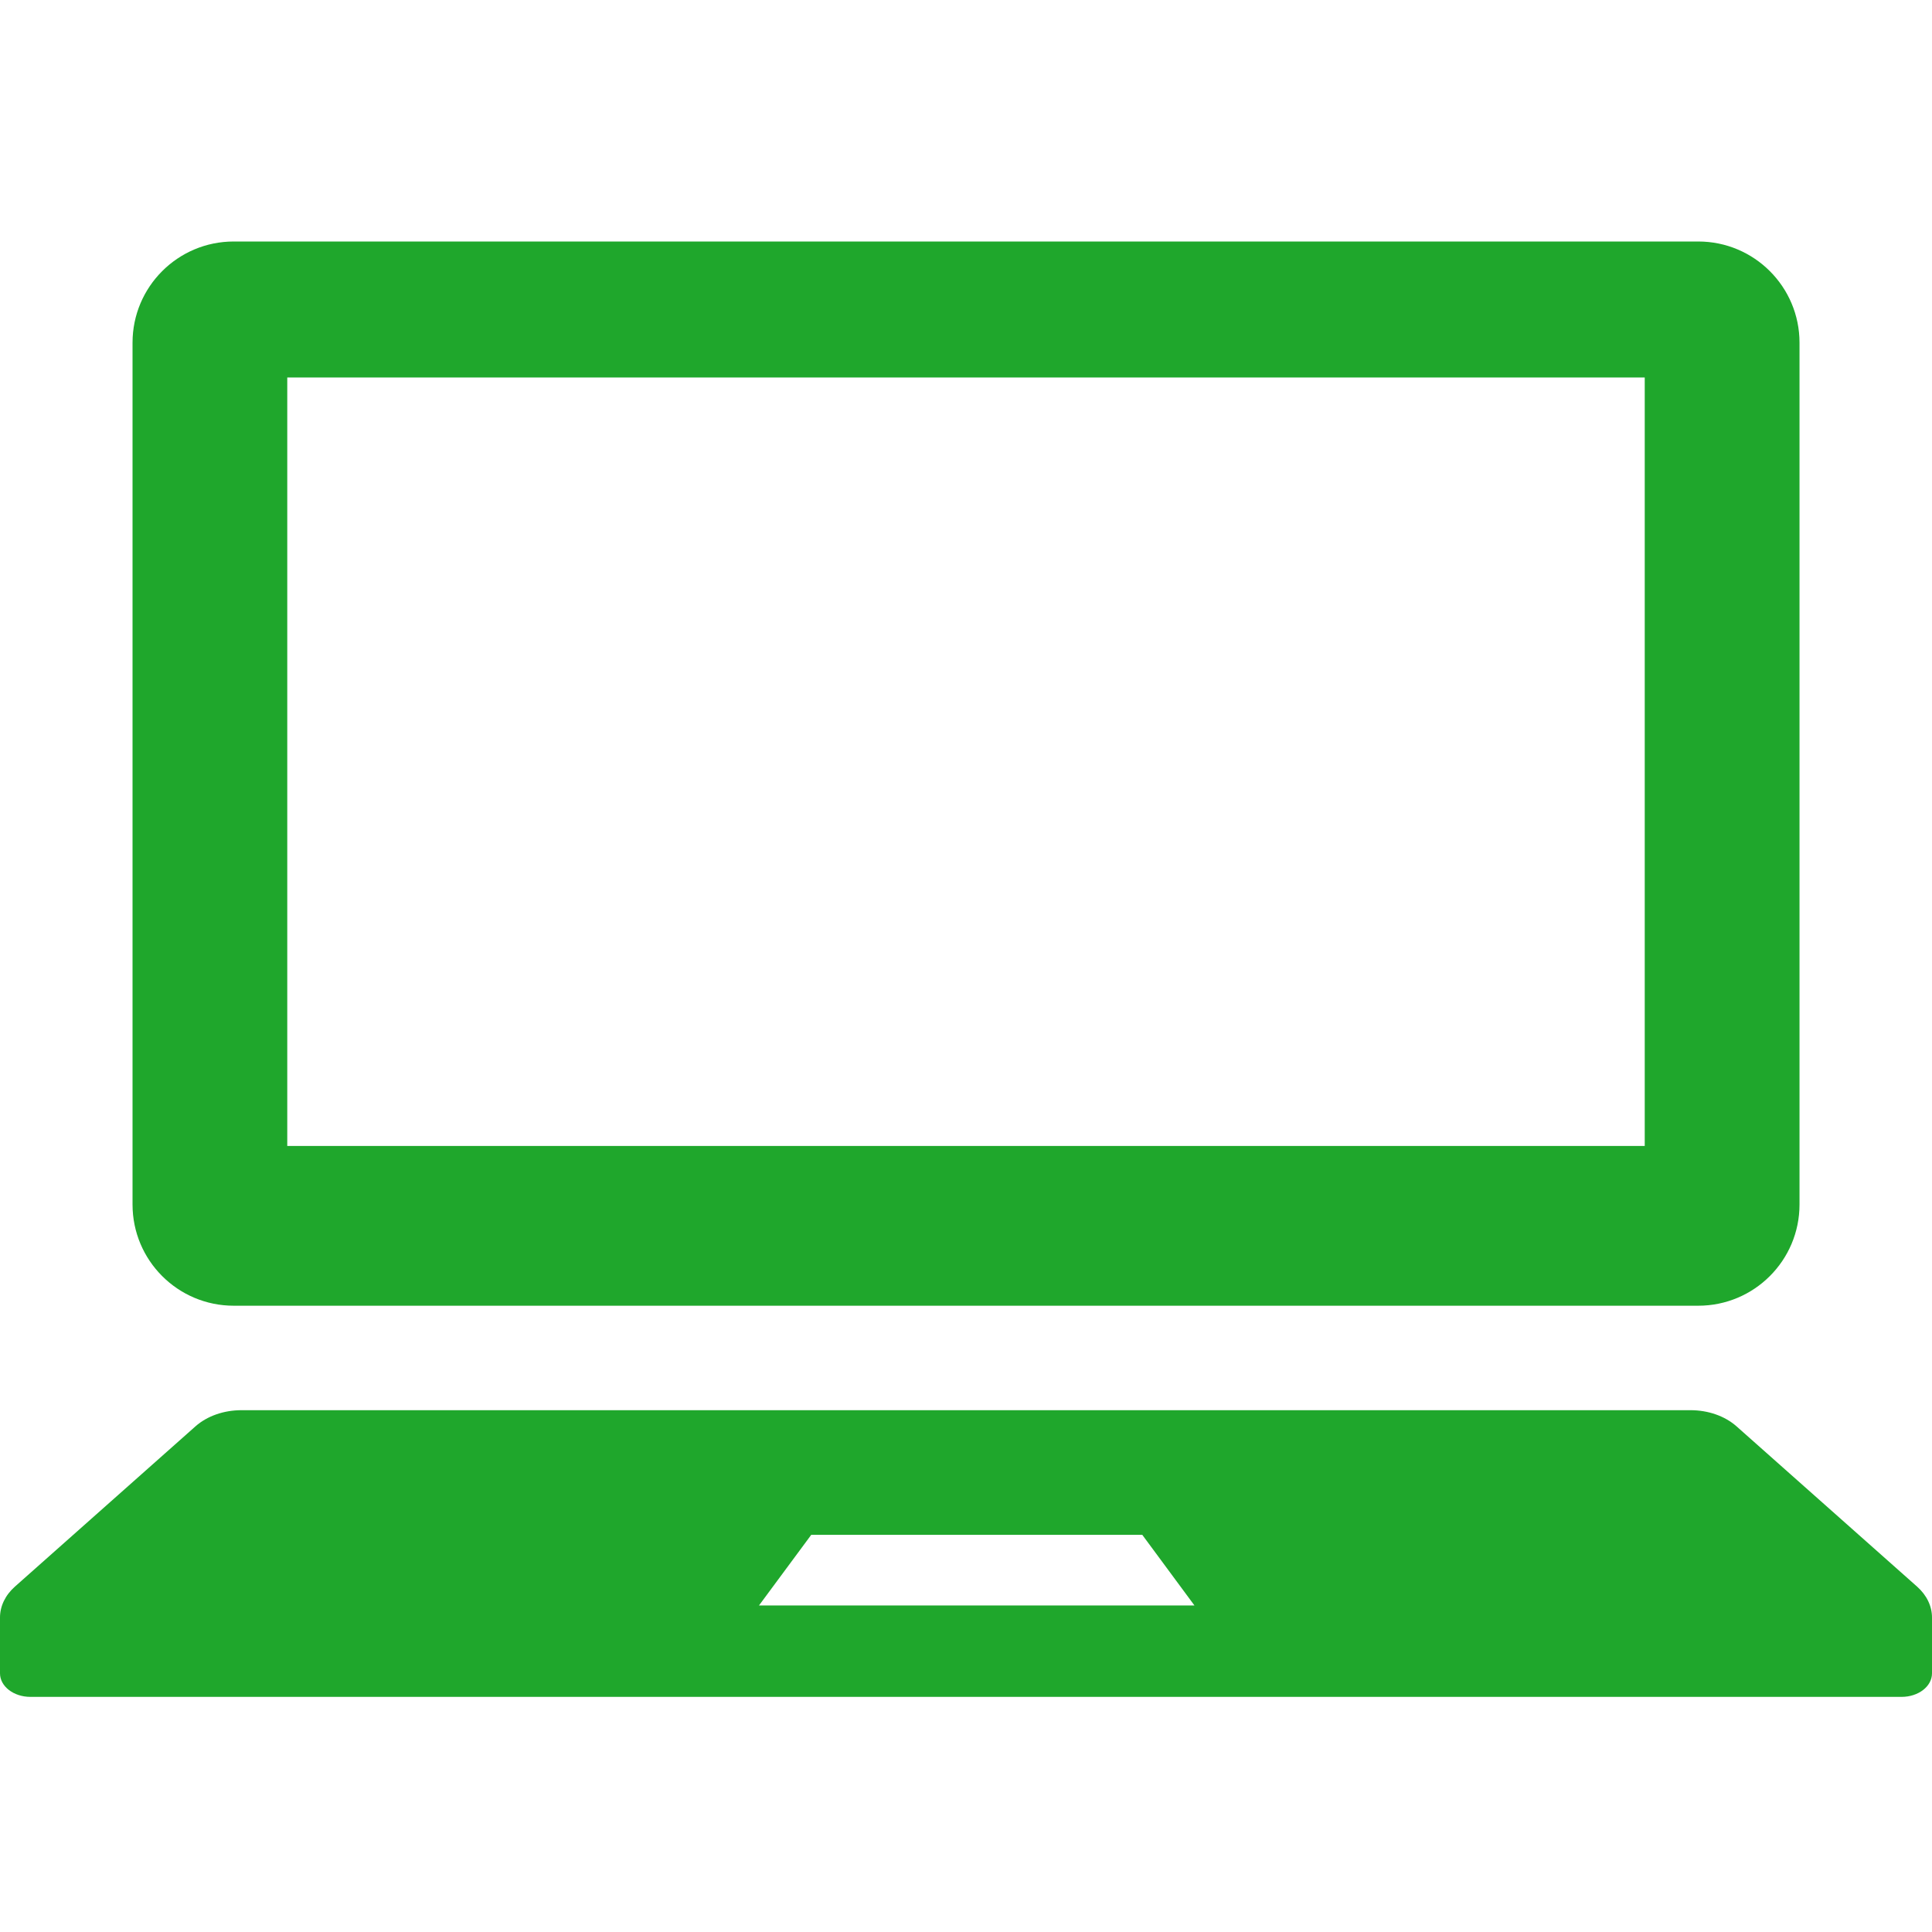
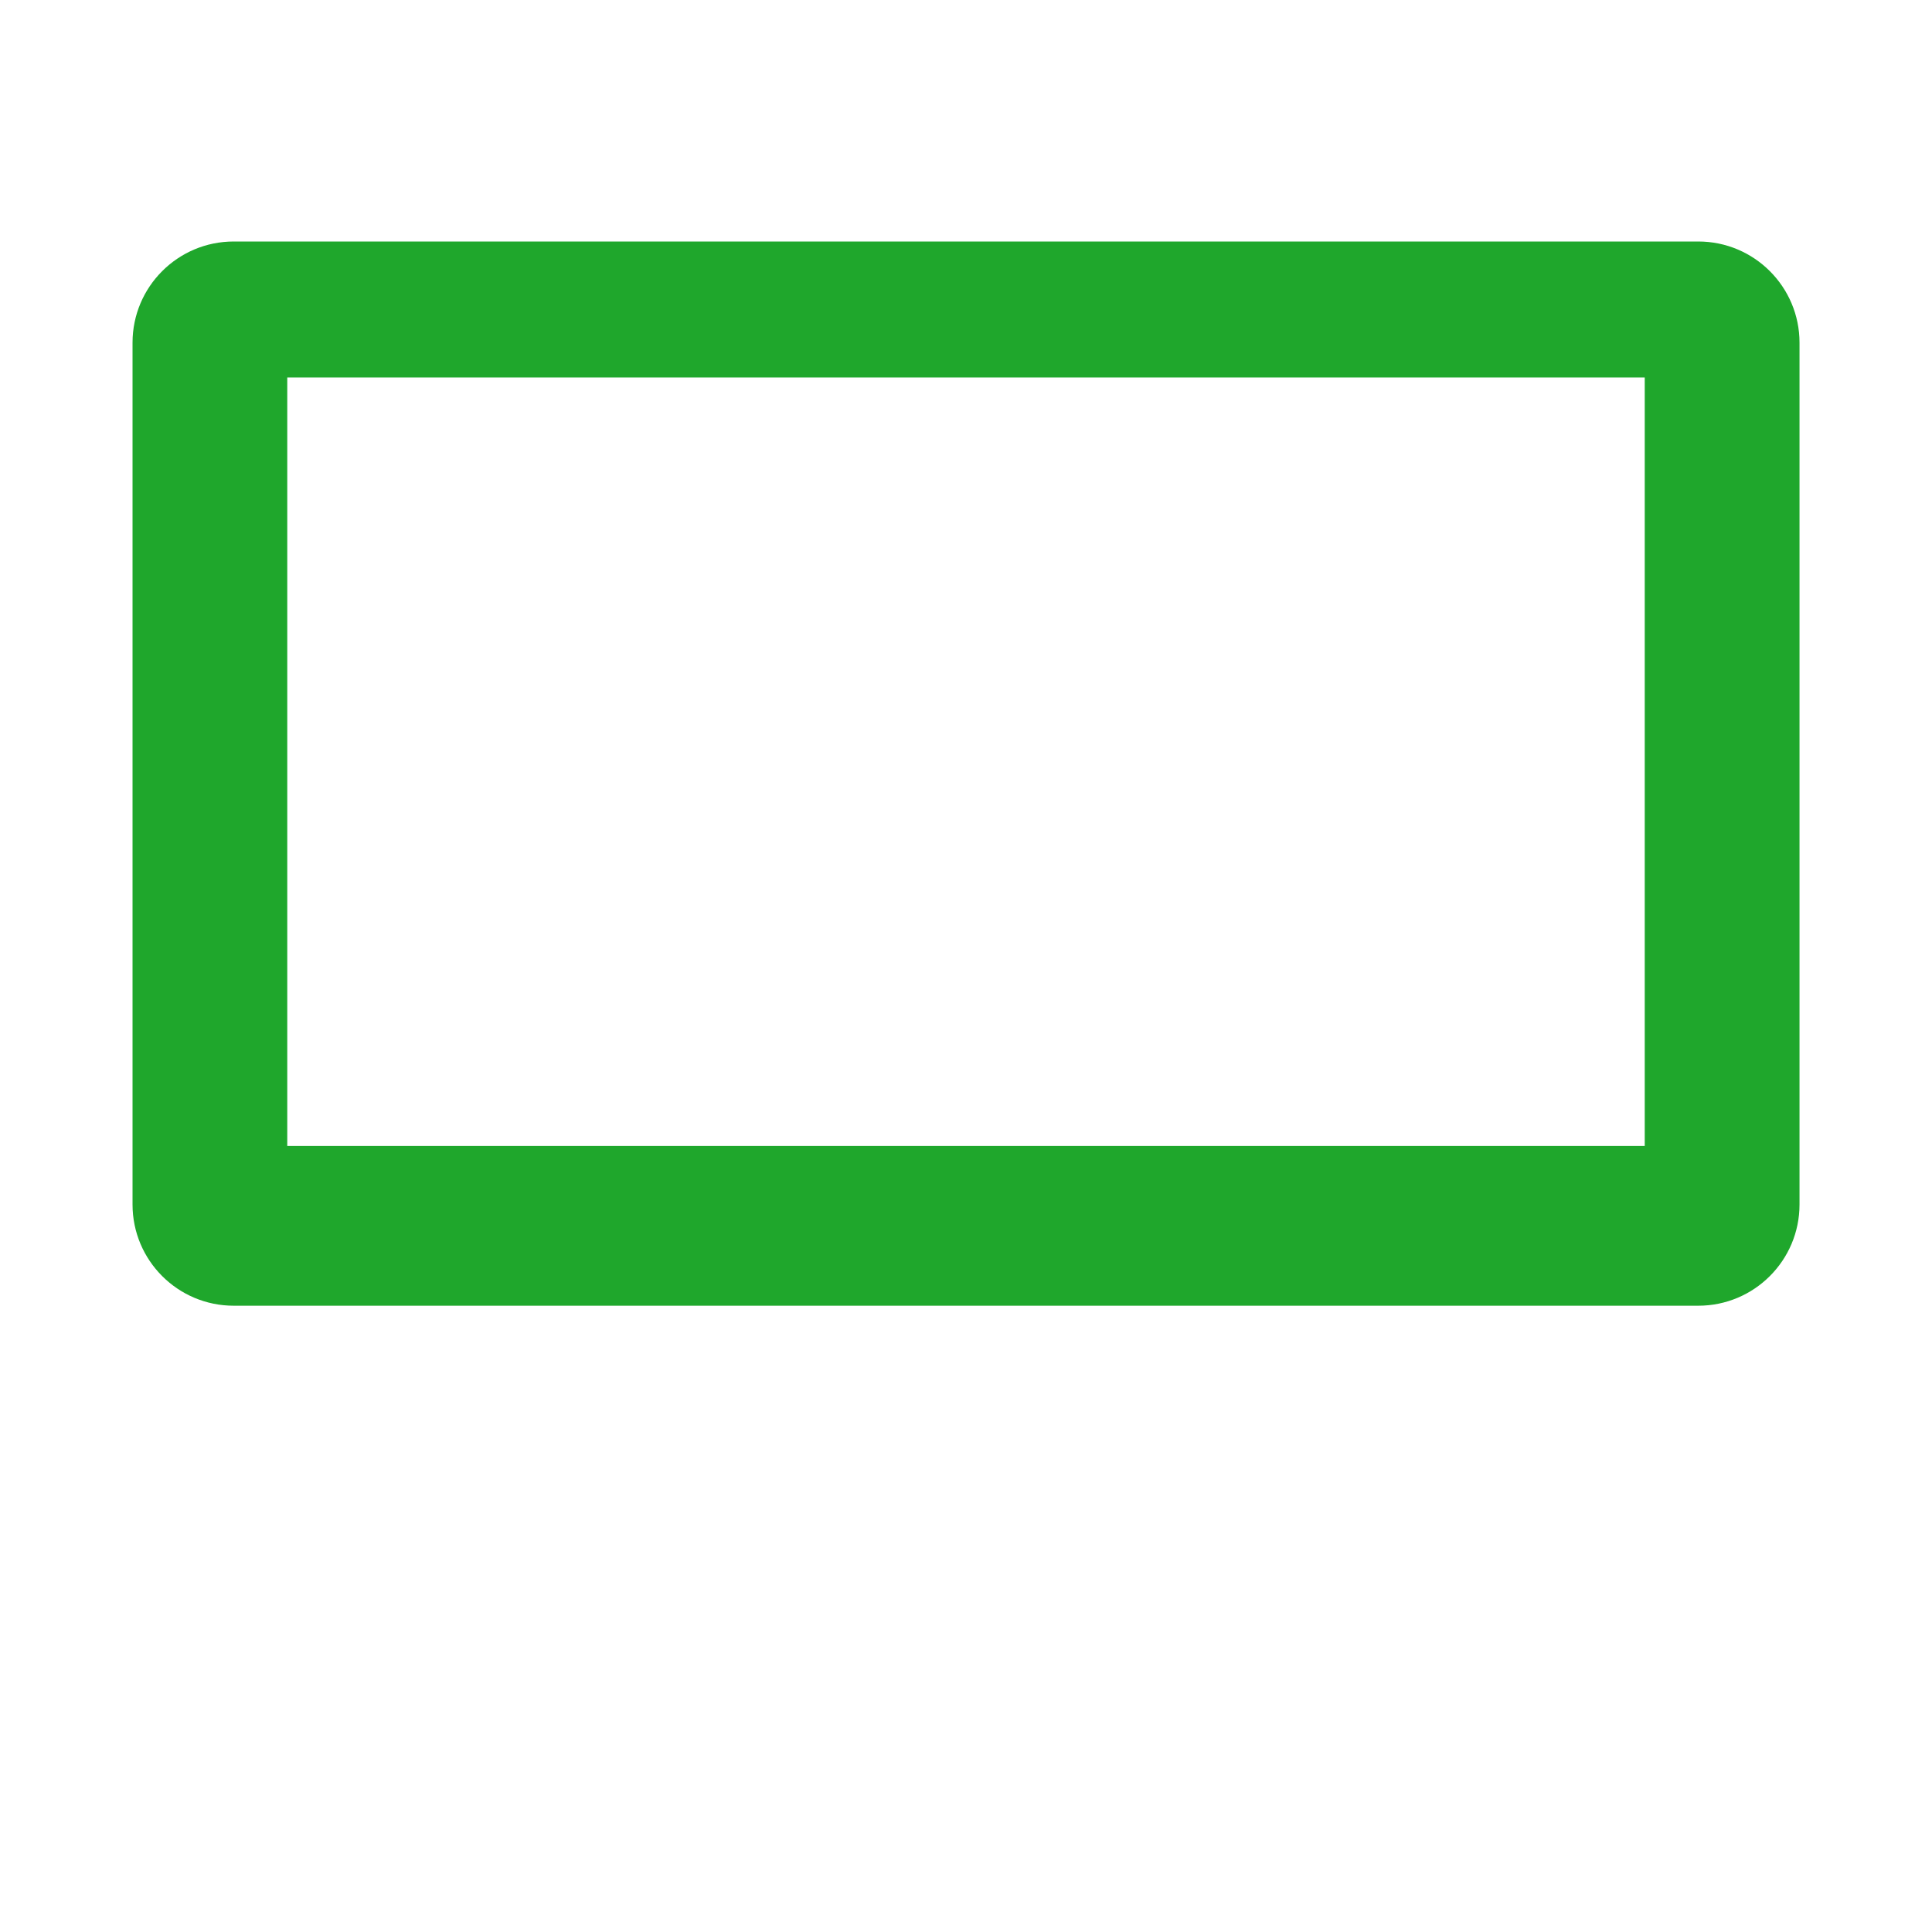
<svg xmlns="http://www.w3.org/2000/svg" width="80px" height="80px" viewBox="0 0 80 80" version="1.1">
  <title>icon-rs2--4</title>
  <g id="Page-1" stroke="none" stroke-width="1" fill="none" fill-rule="evenodd">
    <g id="ノートパソコンのアイコン素材4" transform="translate(0, 10)" fill="#1FA72C" fill-rule="nonzero">
      <path d="M9.678,44.067 L70.322,44.067 C72.637,44.067 74.514,42.19 74.514,39.876 L74.514,4.19 C74.514,1.877 72.637,0 70.322,0 L9.678,0 C7.363,0 5.488,1.877 5.488,4.19 L5.488,39.876 C5.488,42.19 7.363,44.067 9.678,44.067 Z M11.895,5.63 L68.105,5.63 L68.105,37.451 L11.895,37.451 L11.895,5.63 Z" id="Shape" />
-       <path d="M79.38,55.696 L71.904,49.06 C71.423,48.635 70.732,48.393 70.002,48.393 L9.997,48.393 C9.267,48.393 8.577,48.635 8.096,49.06 L0.62,55.696 C0.22,56.05 0,56.506 0,56.978 L0,59.29 C0,59.829 0.564,60.264 1.26,60.264 L78.74,60.264 C79.438,60.264 80,59.829 80,59.29 L80,56.978 C80,56.506 79.78,56.05 79.38,55.696 Z M31.428,56.479 L33.591,53.555 L47.3,53.555 L49.46,56.479 L31.428,56.479 Z" id="Shape" />
    </g>
  </g>
</svg>